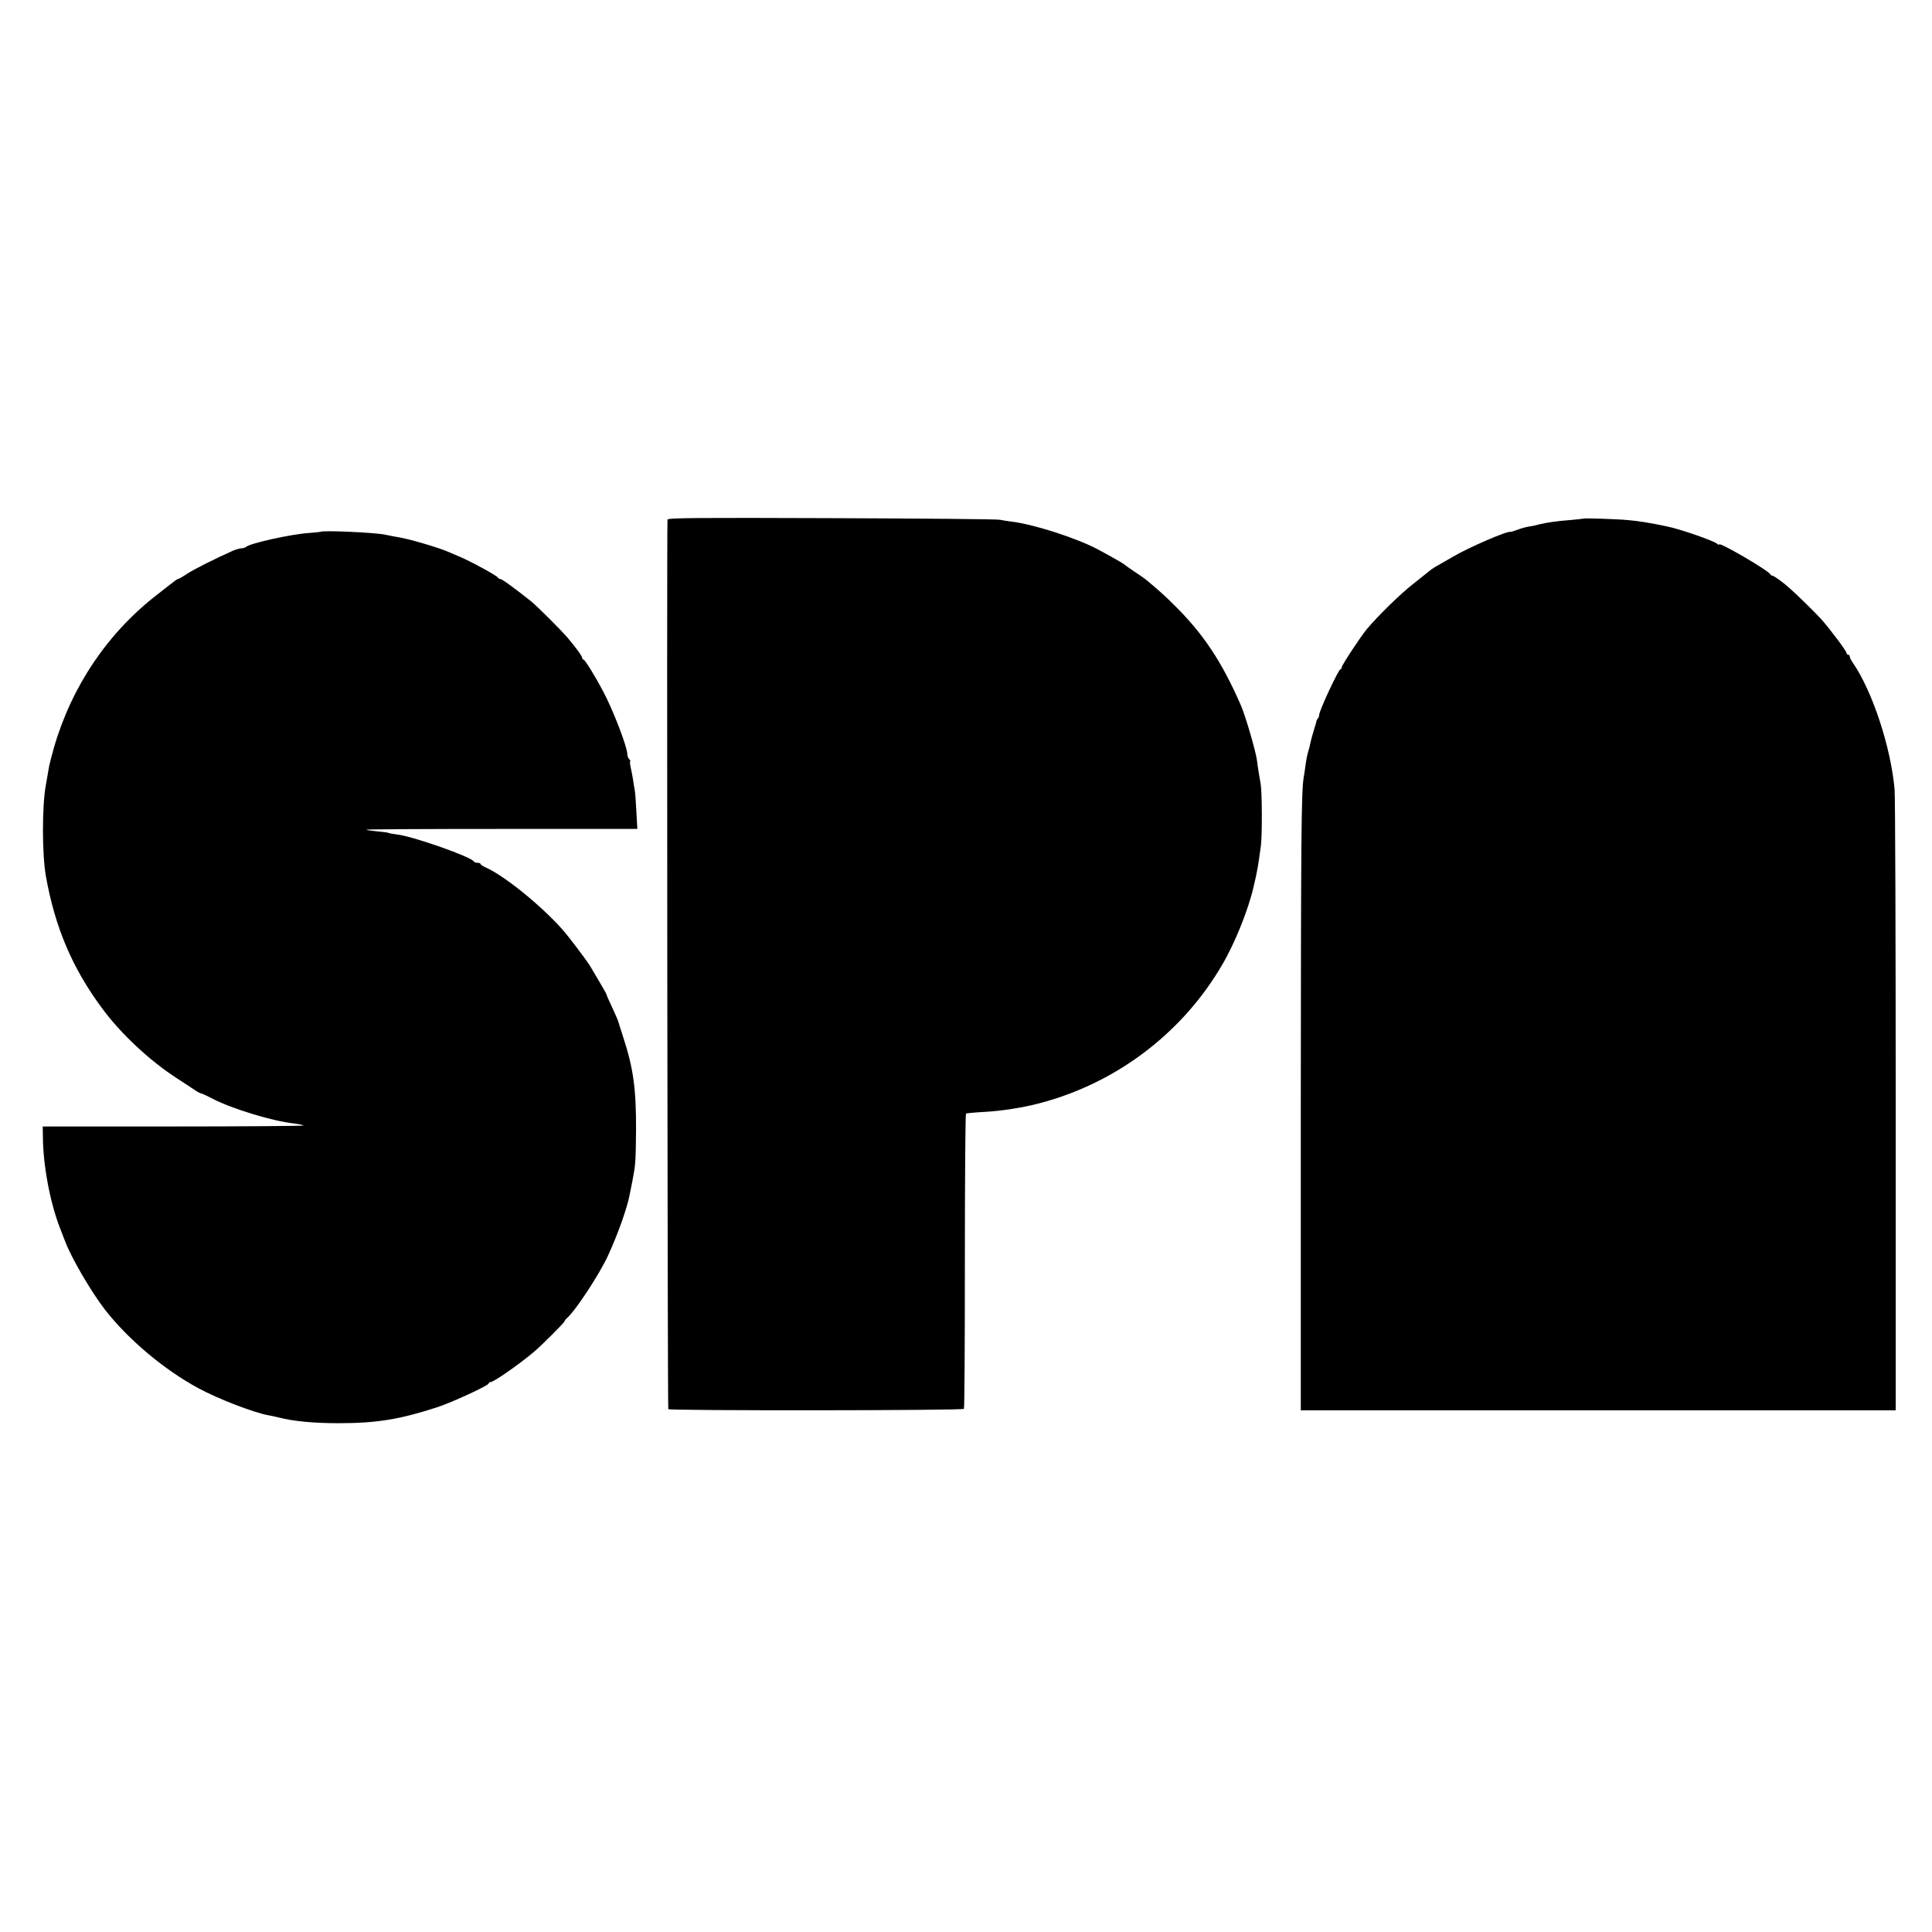
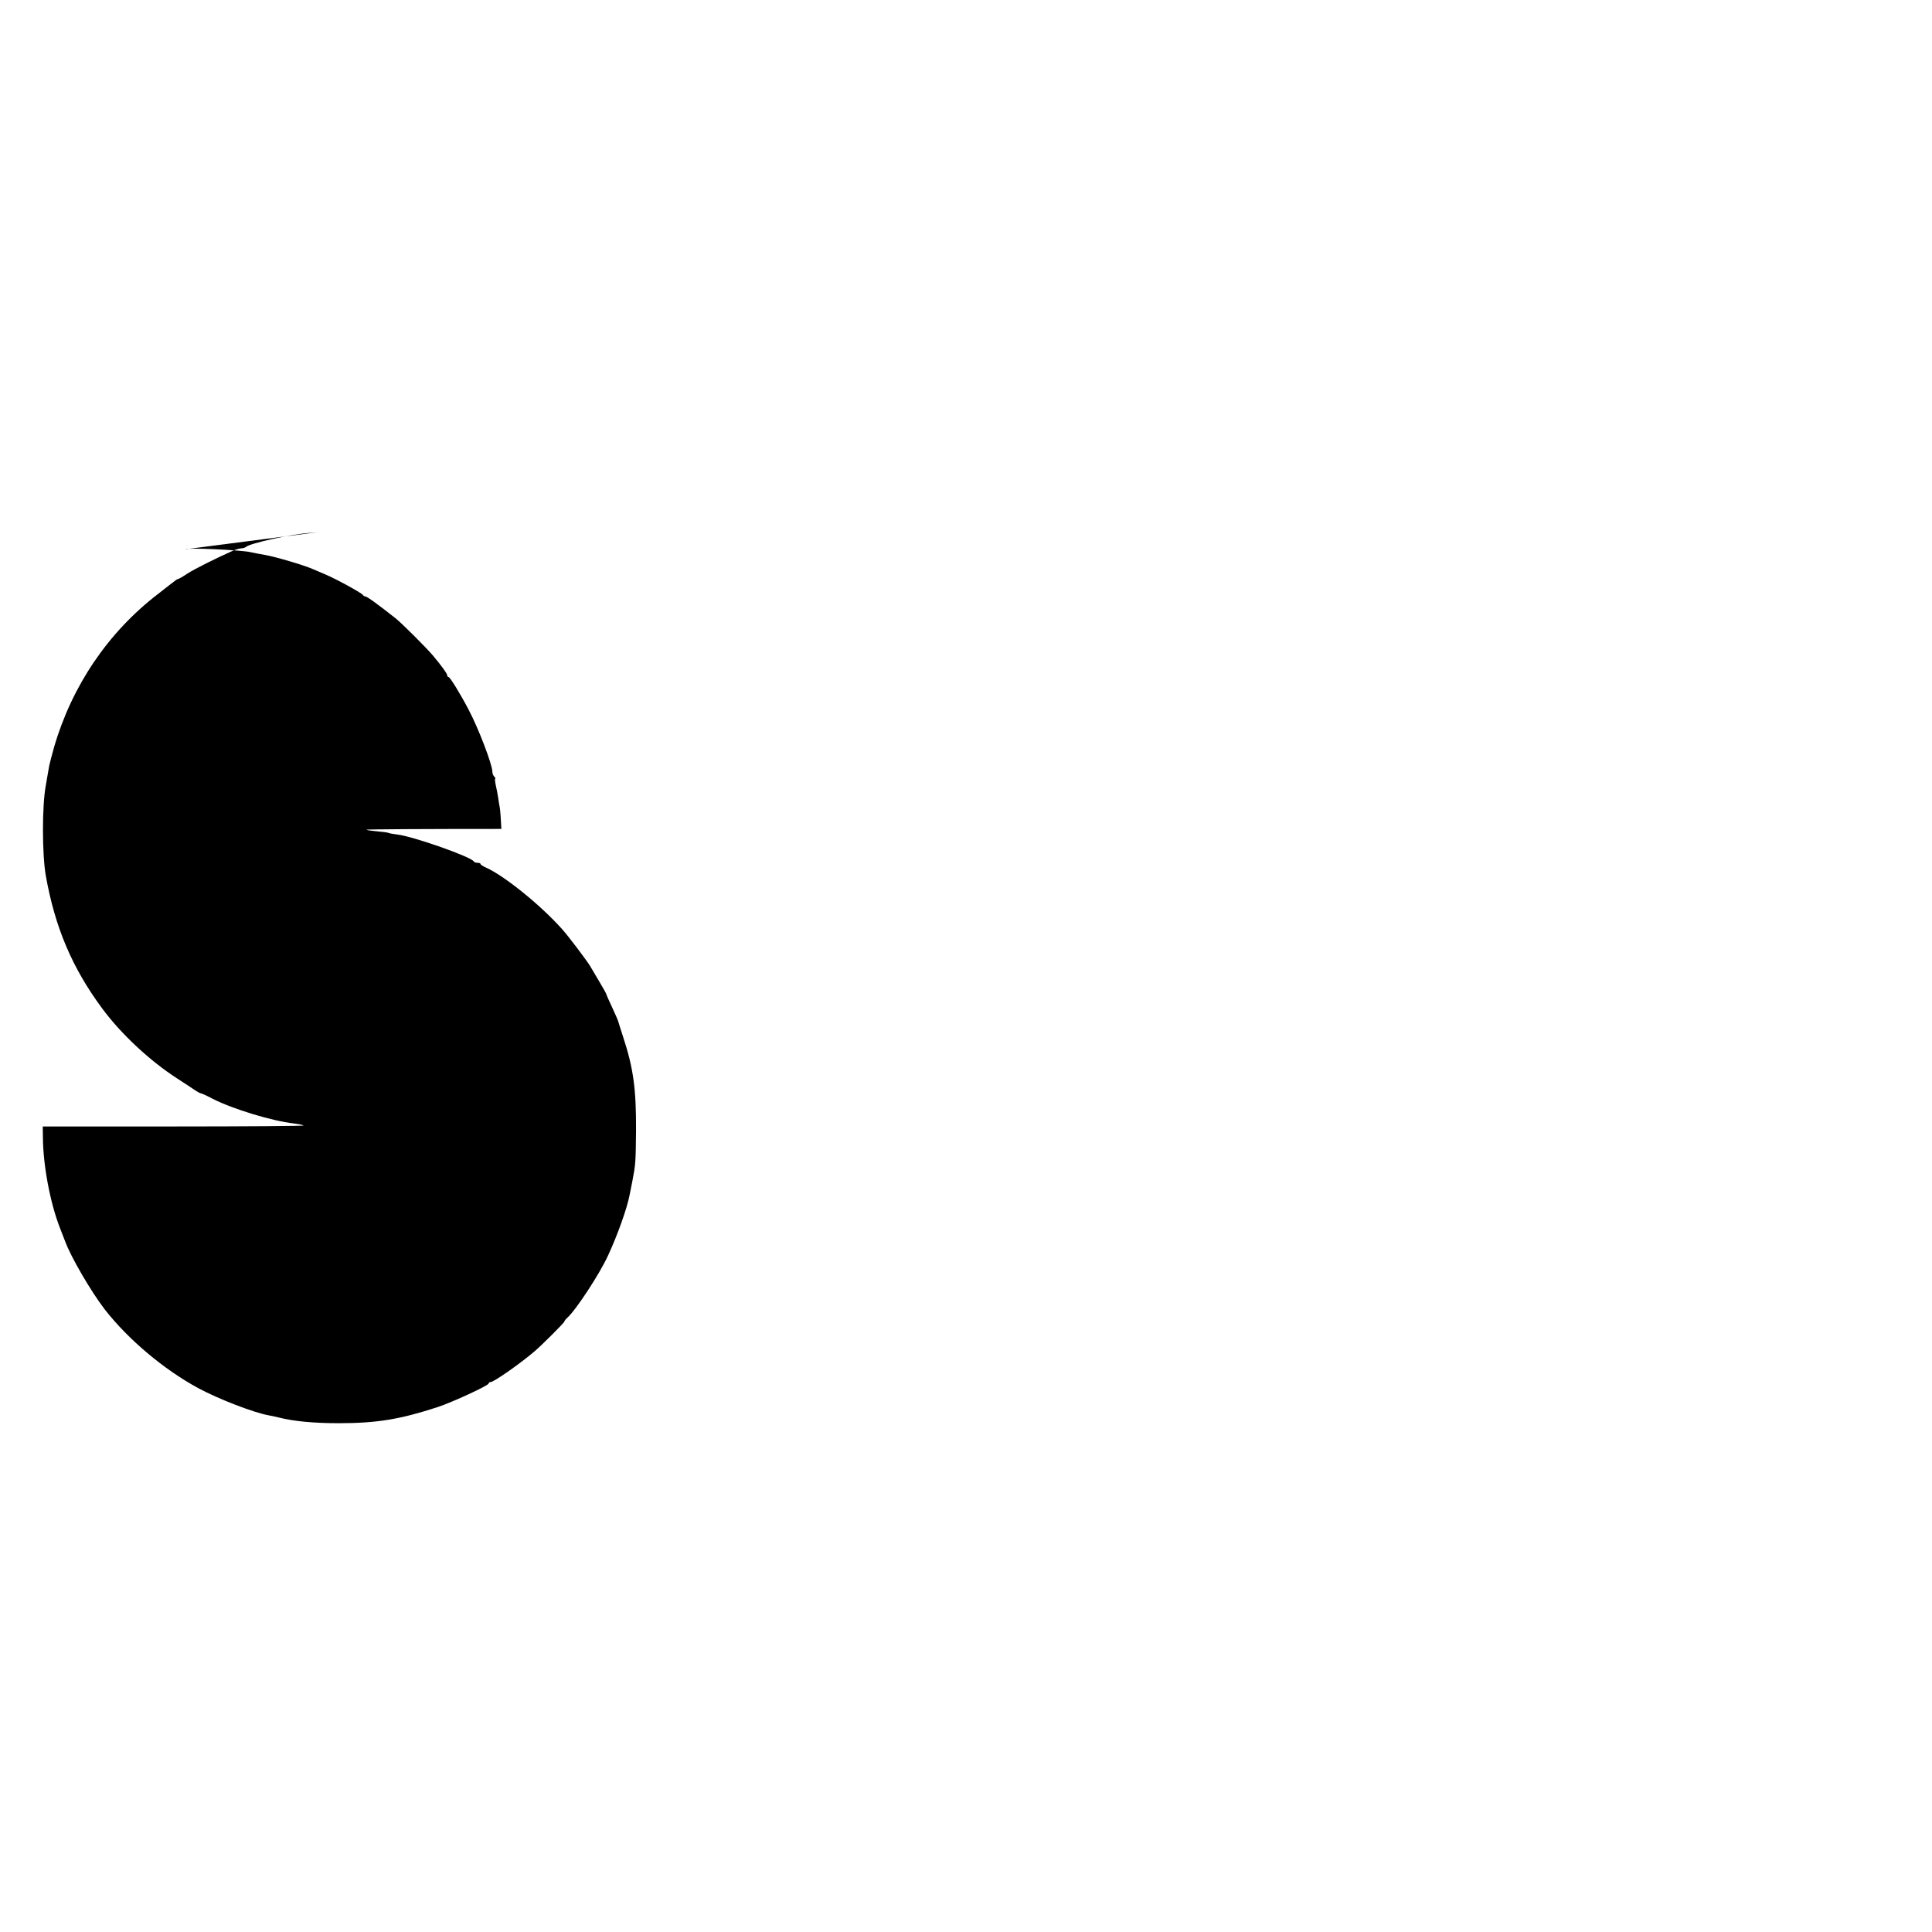
<svg xmlns="http://www.w3.org/2000/svg" version="1.0" width="1198pt" height="1198pt" viewBox="0 0 1198 1198" preserveAspectRatio="xMidYMid meet">
  <g transform="translate(0,1198) scale(0.1,-0.1)" fill="#000000" stroke="none">
-     <path d="M4139 8758 c-5 -83 0 -5510 5 -5516 11 -10 1827 -9 1833 2 4 5 6 418 6 918 0 499 3 910 7 913 4 2 53 7 110 10 113 6 245 27 350 55 473 125 881 434 1127 855 80 135 164 344 197 489 24 103 26 116 45 255 8 65 7 334 -2 381 -5 25 -19 112 -22 140 -7 59 -72 282 -102 350 -118 269 -232 440 -409 615 -60 60 -90 87 -177 160 -7 6 -39 28 -72 50 -33 22 -62 43 -65 46 -5 5 -65 40 -160 91 -130 70 -399 157 -540 174 -25 3 -56 8 -70 11 -14 4 -483 8 -1042 10 -830 3 -1018 2 -1019 -9z" />
-     <path d="M9817 8764 c-1 -1 -33 -4 -72 -8 -94 -7 -152 -16 -198 -27 -21 -6 -50 -12 -65 -14 -15 -2 -46 -10 -70 -19 -23 -8 -43 -15 -45 -14 -18 8 -259 -96 -359 -155 -21 -12 -56 -32 -78 -45 -23 -12 -47 -27 -53 -32 -7 -5 -57 -45 -112 -89 -81 -63 -222 -201 -292 -285 -35 -42 -153 -221 -153 -233 0 -7 -4 -13 -8 -13 -12 0 -132 -257 -132 -283 0 -7 -3 -17 -7 -21 -5 -4 -8 -11 -9 -14 0 -4 -8 -32 -18 -63 -9 -31 -19 -66 -21 -78 -2 -13 -7 -31 -10 -41 -8 -25 -15 -58 -21 -105 -3 -22 -7 -51 -10 -65 -15 -93 -17 -374 -18 -2050 l0 -1875 1845 0 1844 0 0 1885 c0 1037 -3 1921 -7 1965 -23 262 -138 611 -260 787 -10 14 -18 31 -18 37 0 6 -4 11 -10 11 -5 0 -10 5 -10 11 0 12 -105 152 -160 213 -31 34 -141 143 -190 186 -39 36 -100 80 -109 80 -5 0 -11 4 -13 8 -9 23 -318 203 -318 186 0 -4 -6 -2 -12 4 -25 20 -226 90 -308 107 -114 24 -178 34 -246 40 -77 7 -272 13 -277 9z" />
-     <path d="M1986 8682 c-2 -1 -34 -4 -71 -7 -108 -7 -366 -64 -389 -86 -6 -5 -19 -9 -29 -9 -10 0 -35 -7 -55 -16 -110 -49 -233 -111 -279 -140 -28 -19 -54 -34 -58 -34 -3 0 -11 -4 -18 -10 -7 -5 -55 -42 -107 -83 -309 -237 -534 -569 -645 -951 -14 -49 -27 -101 -30 -115 -2 -14 -12 -69 -21 -121 -24 -130 -23 -428 0 -560 57 -321 164 -572 348 -821 116 -158 296 -326 463 -434 50 -32 102 -67 117 -77 15 -10 31 -18 35 -18 4 0 37 -15 73 -34 123 -63 371 -138 500 -152 30 -4 58 -9 62 -13 4 -3 -358 -6 -805 -6 l-812 0 1 -65 c1 -174 44 -404 104 -560 12 -30 26 -68 33 -85 37 -101 161 -313 247 -425 146 -187 366 -372 580 -488 124 -67 345 -152 435 -168 17 -3 46 -9 65 -14 90 -23 216 -35 370 -35 237 0 381 24 614 100 91 30 316 134 316 146 0 5 5 9 12 9 20 0 179 111 272 190 46 39 186 179 186 186 0 4 8 14 18 23 52 46 200 271 252 385 59 127 118 292 134 376 3 14 10 52 17 85 20 104 21 116 23 315 1 257 -16 385 -80 580 -15 47 -29 90 -30 95 -1 6 -18 45 -38 88 -20 42 -36 79 -36 82 0 3 -20 38 -43 77 -24 40 -50 84 -58 98 -19 32 -135 186 -174 229 -132 148 -358 331 -473 382 -18 8 -32 17 -32 21 0 5 -9 8 -19 8 -11 0 -21 4 -23 8 -11 27 -373 155 -473 167 -26 3 -51 8 -55 10 -5 3 -36 7 -71 10 -34 3 -64 7 -67 10 -3 3 374 5 837 5 l843 0 -6 108 c-3 59 -7 118 -10 132 -3 14 -7 42 -10 62 -3 21 -10 56 -15 78 -5 22 -6 40 -3 40 3 0 1 5 -6 12 -7 7 -12 20 -12 31 0 44 -87 271 -147 384 -55 105 -116 203 -125 203 -4 0 -8 5 -8 11 0 10 -33 56 -90 124 -41 48 -192 199 -230 229 -70 55 -86 67 -132 101 -26 19 -51 35 -57 35 -5 0 -11 4 -13 8 -4 11 -172 103 -238 130 -30 13 -64 27 -75 32 -55 24 -228 75 -290 86 -39 7 -56 10 -94 18 -60 14 -395 29 -405 18z" />
+     <path d="M1986 8682 c-2 -1 -34 -4 -71 -7 -108 -7 -366 -64 -389 -86 -6 -5 -19 -9 -29 -9 -10 0 -35 -7 -55 -16 -110 -49 -233 -111 -279 -140 -28 -19 -54 -34 -58 -34 -3 0 -11 -4 -18 -10 -7 -5 -55 -42 -107 -83 -309 -237 -534 -569 -645 -951 -14 -49 -27 -101 -30 -115 -2 -14 -12 -69 -21 -121 -24 -130 -23 -428 0 -560 57 -321 164 -572 348 -821 116 -158 296 -326 463 -434 50 -32 102 -67 117 -77 15 -10 31 -18 35 -18 4 0 37 -15 73 -34 123 -63 371 -138 500 -152 30 -4 58 -9 62 -13 4 -3 -358 -6 -805 -6 l-812 0 1 -65 c1 -174 44 -404 104 -560 12 -30 26 -68 33 -85 37 -101 161 -313 247 -425 146 -187 366 -372 580 -488 124 -67 345 -152 435 -168 17 -3 46 -9 65 -14 90 -23 216 -35 370 -35 237 0 381 24 614 100 91 30 316 134 316 146 0 5 5 9 12 9 20 0 179 111 272 190 46 39 186 179 186 186 0 4 8 14 18 23 52 46 200 271 252 385 59 127 118 292 134 376 3 14 10 52 17 85 20 104 21 116 23 315 1 257 -16 385 -80 580 -15 47 -29 90 -30 95 -1 6 -18 45 -38 88 -20 42 -36 79 -36 82 0 3 -20 38 -43 77 -24 40 -50 84 -58 98 -19 32 -135 186 -174 229 -132 148 -358 331 -473 382 -18 8 -32 17 -32 21 0 5 -9 8 -19 8 -11 0 -21 4 -23 8 -11 27 -373 155 -473 167 -26 3 -51 8 -55 10 -5 3 -36 7 -71 10 -34 3 -64 7 -67 10 -3 3 374 5 837 5 c-3 59 -7 118 -10 132 -3 14 -7 42 -10 62 -3 21 -10 56 -15 78 -5 22 -6 40 -3 40 3 0 1 5 -6 12 -7 7 -12 20 -12 31 0 44 -87 271 -147 384 -55 105 -116 203 -125 203 -4 0 -8 5 -8 11 0 10 -33 56 -90 124 -41 48 -192 199 -230 229 -70 55 -86 67 -132 101 -26 19 -51 35 -57 35 -5 0 -11 4 -13 8 -4 11 -172 103 -238 130 -30 13 -64 27 -75 32 -55 24 -228 75 -290 86 -39 7 -56 10 -94 18 -60 14 -395 29 -405 18z" />
  </g>
</svg>